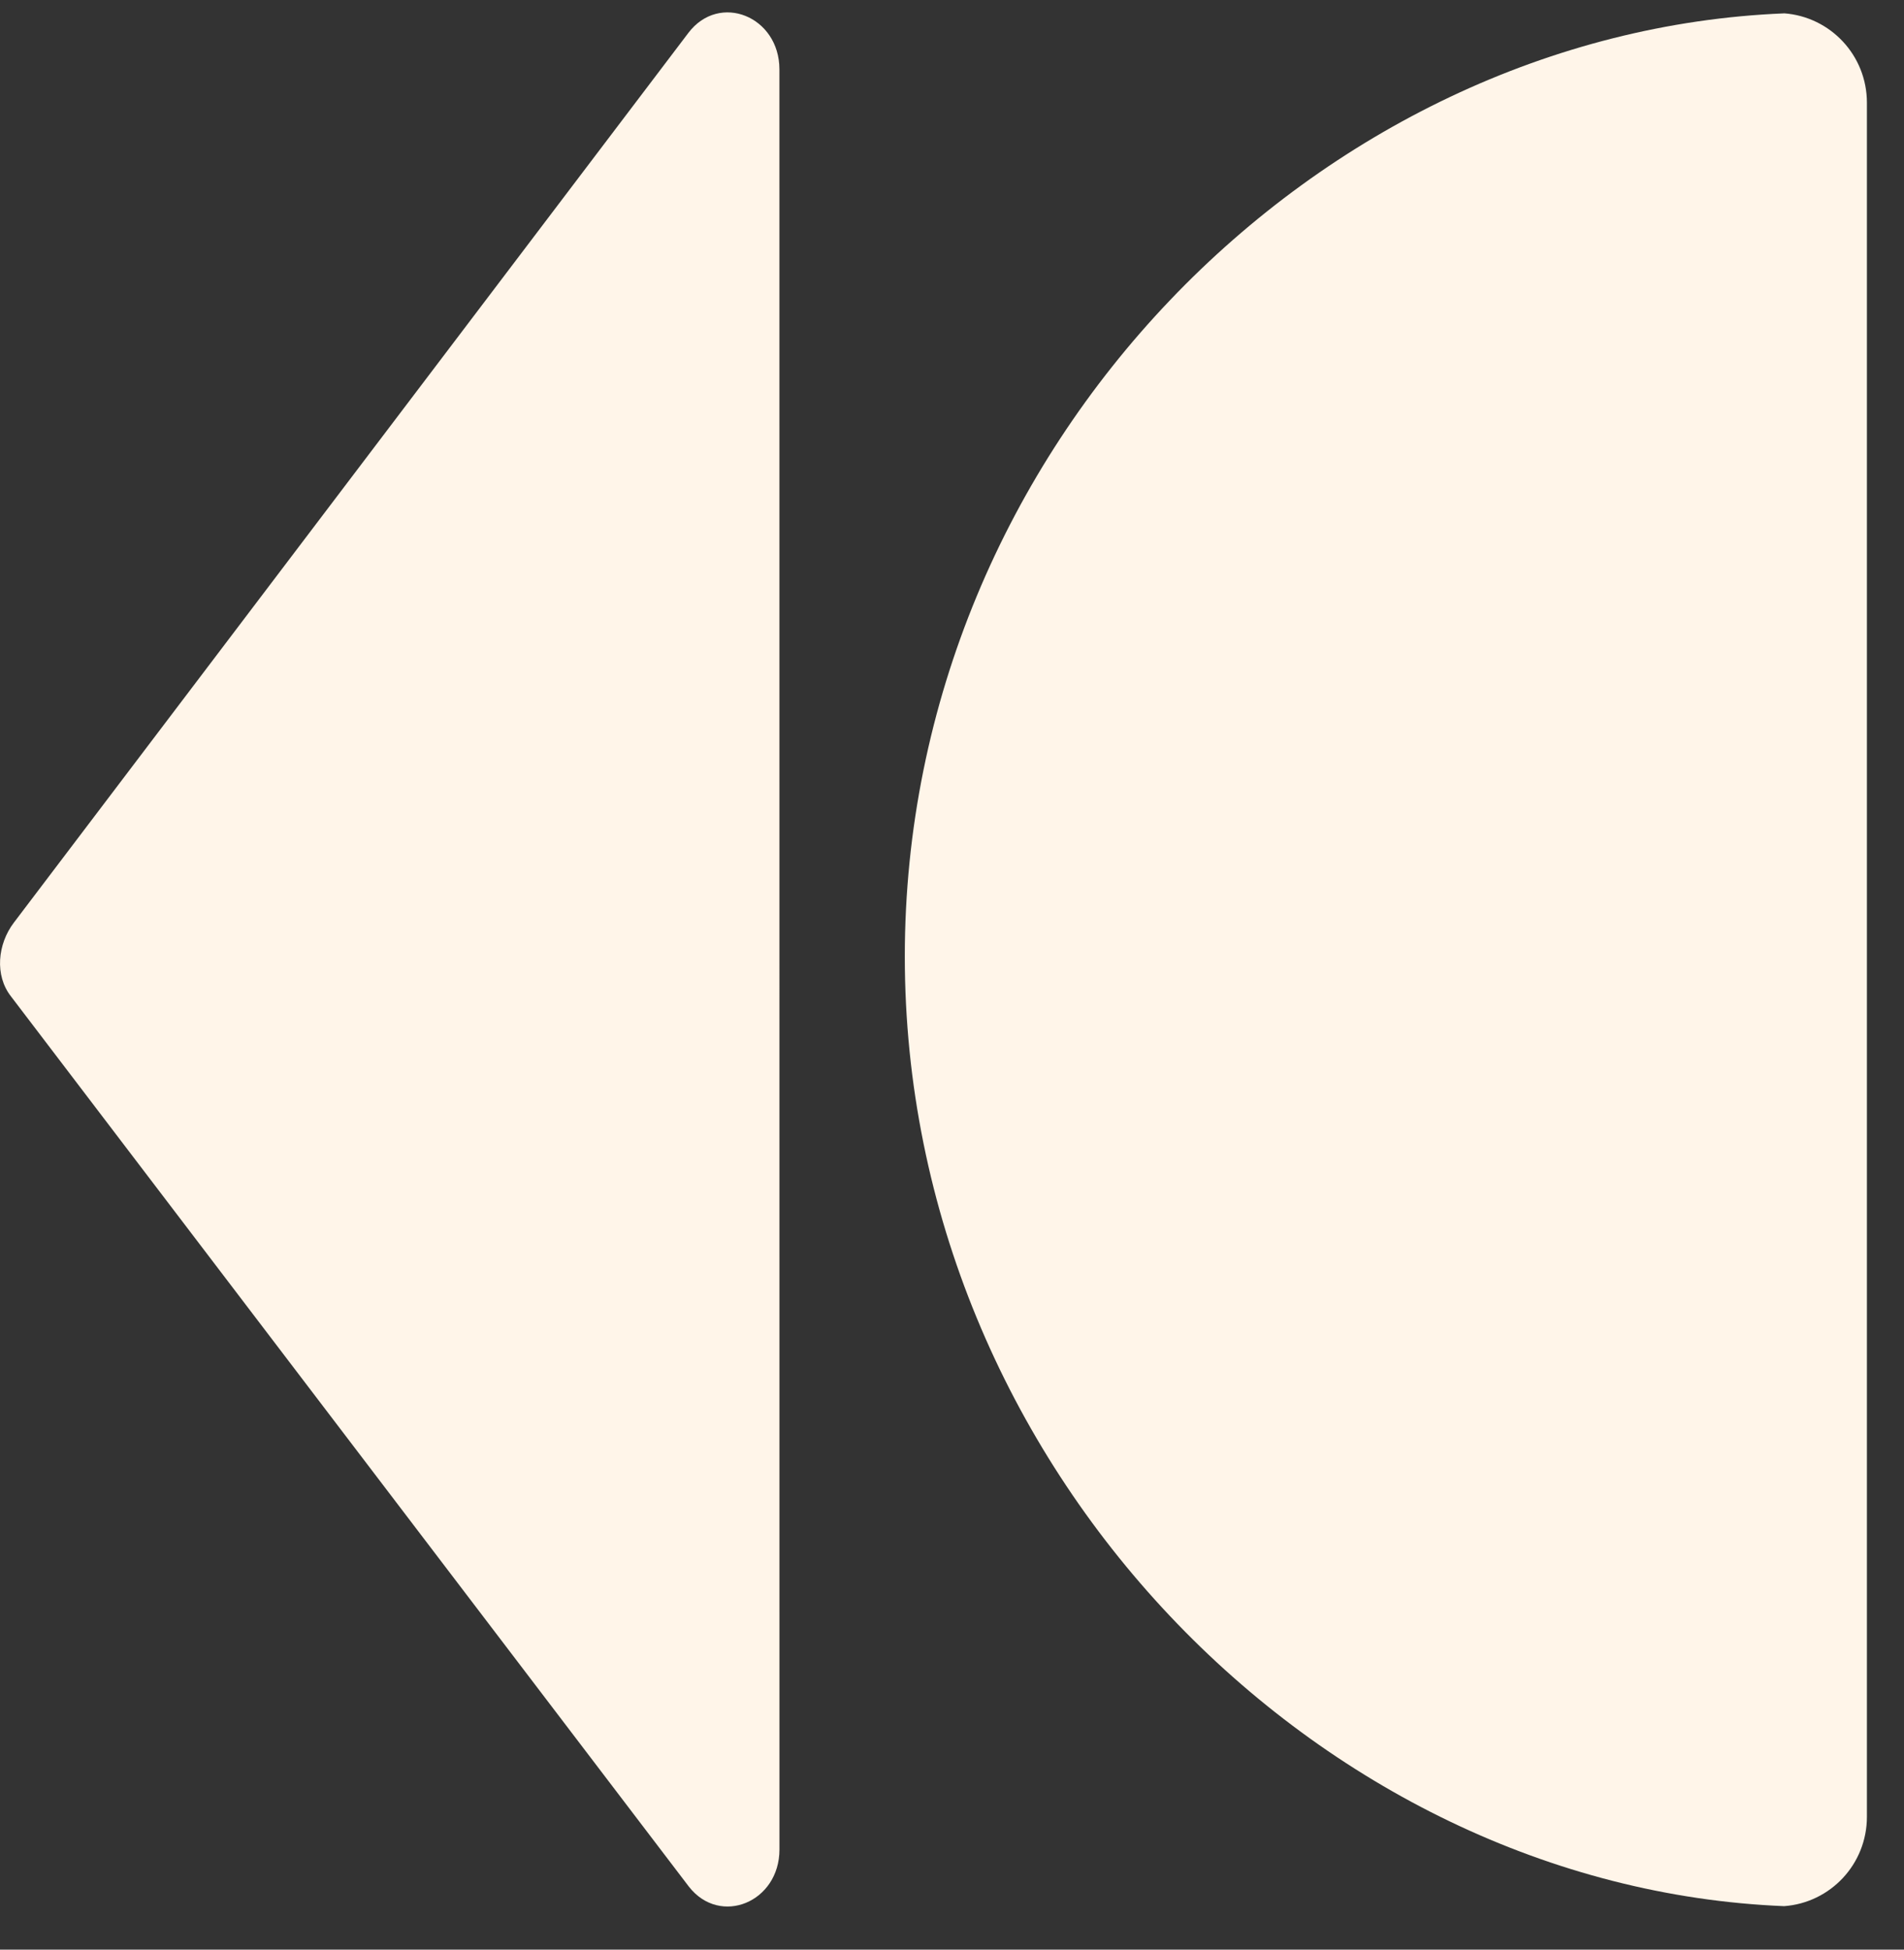
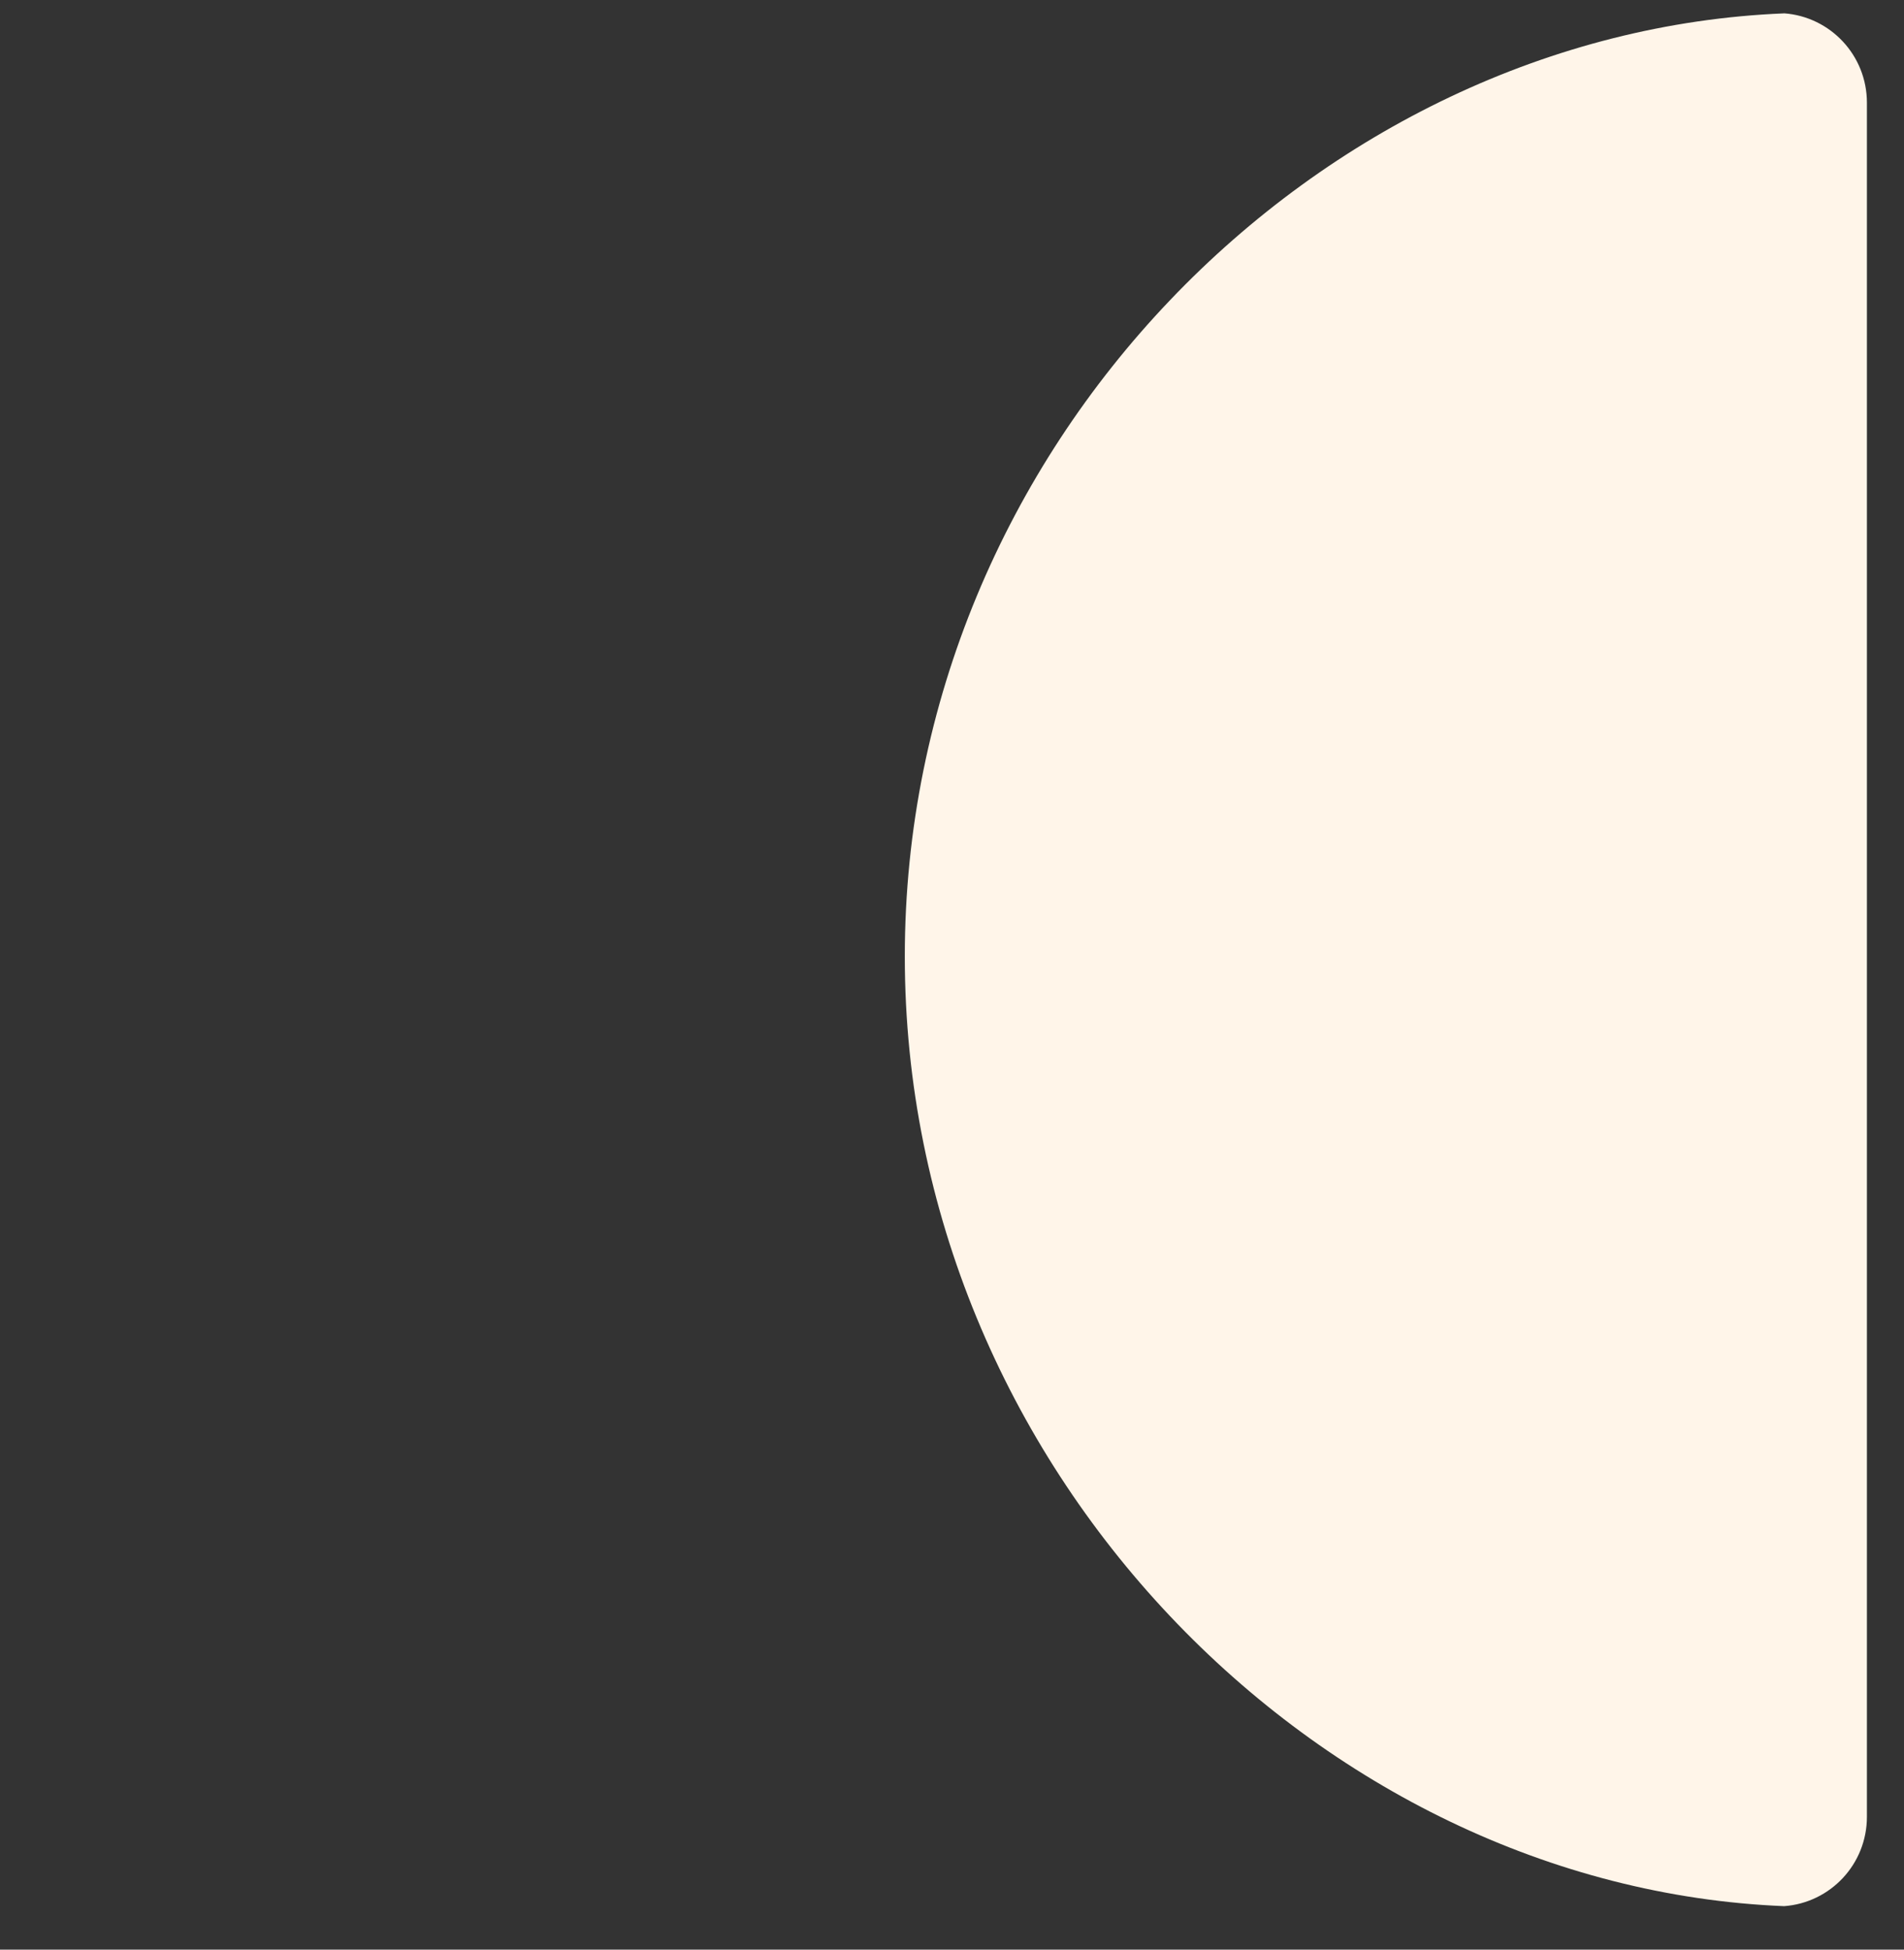
<svg xmlns="http://www.w3.org/2000/svg" width="42" height="43" viewBox="0 0 42 43" fill="none">
  <rect x="0" y="0" width="42" height="43" fill="#333333" stroke="none" />
  <path d="M39.356 0.295C29.086 0.711 19.959 9.823 19.959 21.096C19.959 32.37 29.085 41.625 39.356 42.041C40.376 41.966 41.182 41.117 41.182 40.069V2.267C41.182 1.219 40.376 0.37 39.356 0.294V0.295Z" fill="#FFF5E9" />
-   <path d="M17.193 1.531C17.193 0.359 15.867 -0.174 15.185 0.725L0.305 20.35C-0.053 20.822 -0.122 21.512 0.243 21.977L15.197 41.612C15.886 42.492 17.194 41.954 17.194 40.792" fill="#FFF5E9" />
</svg>